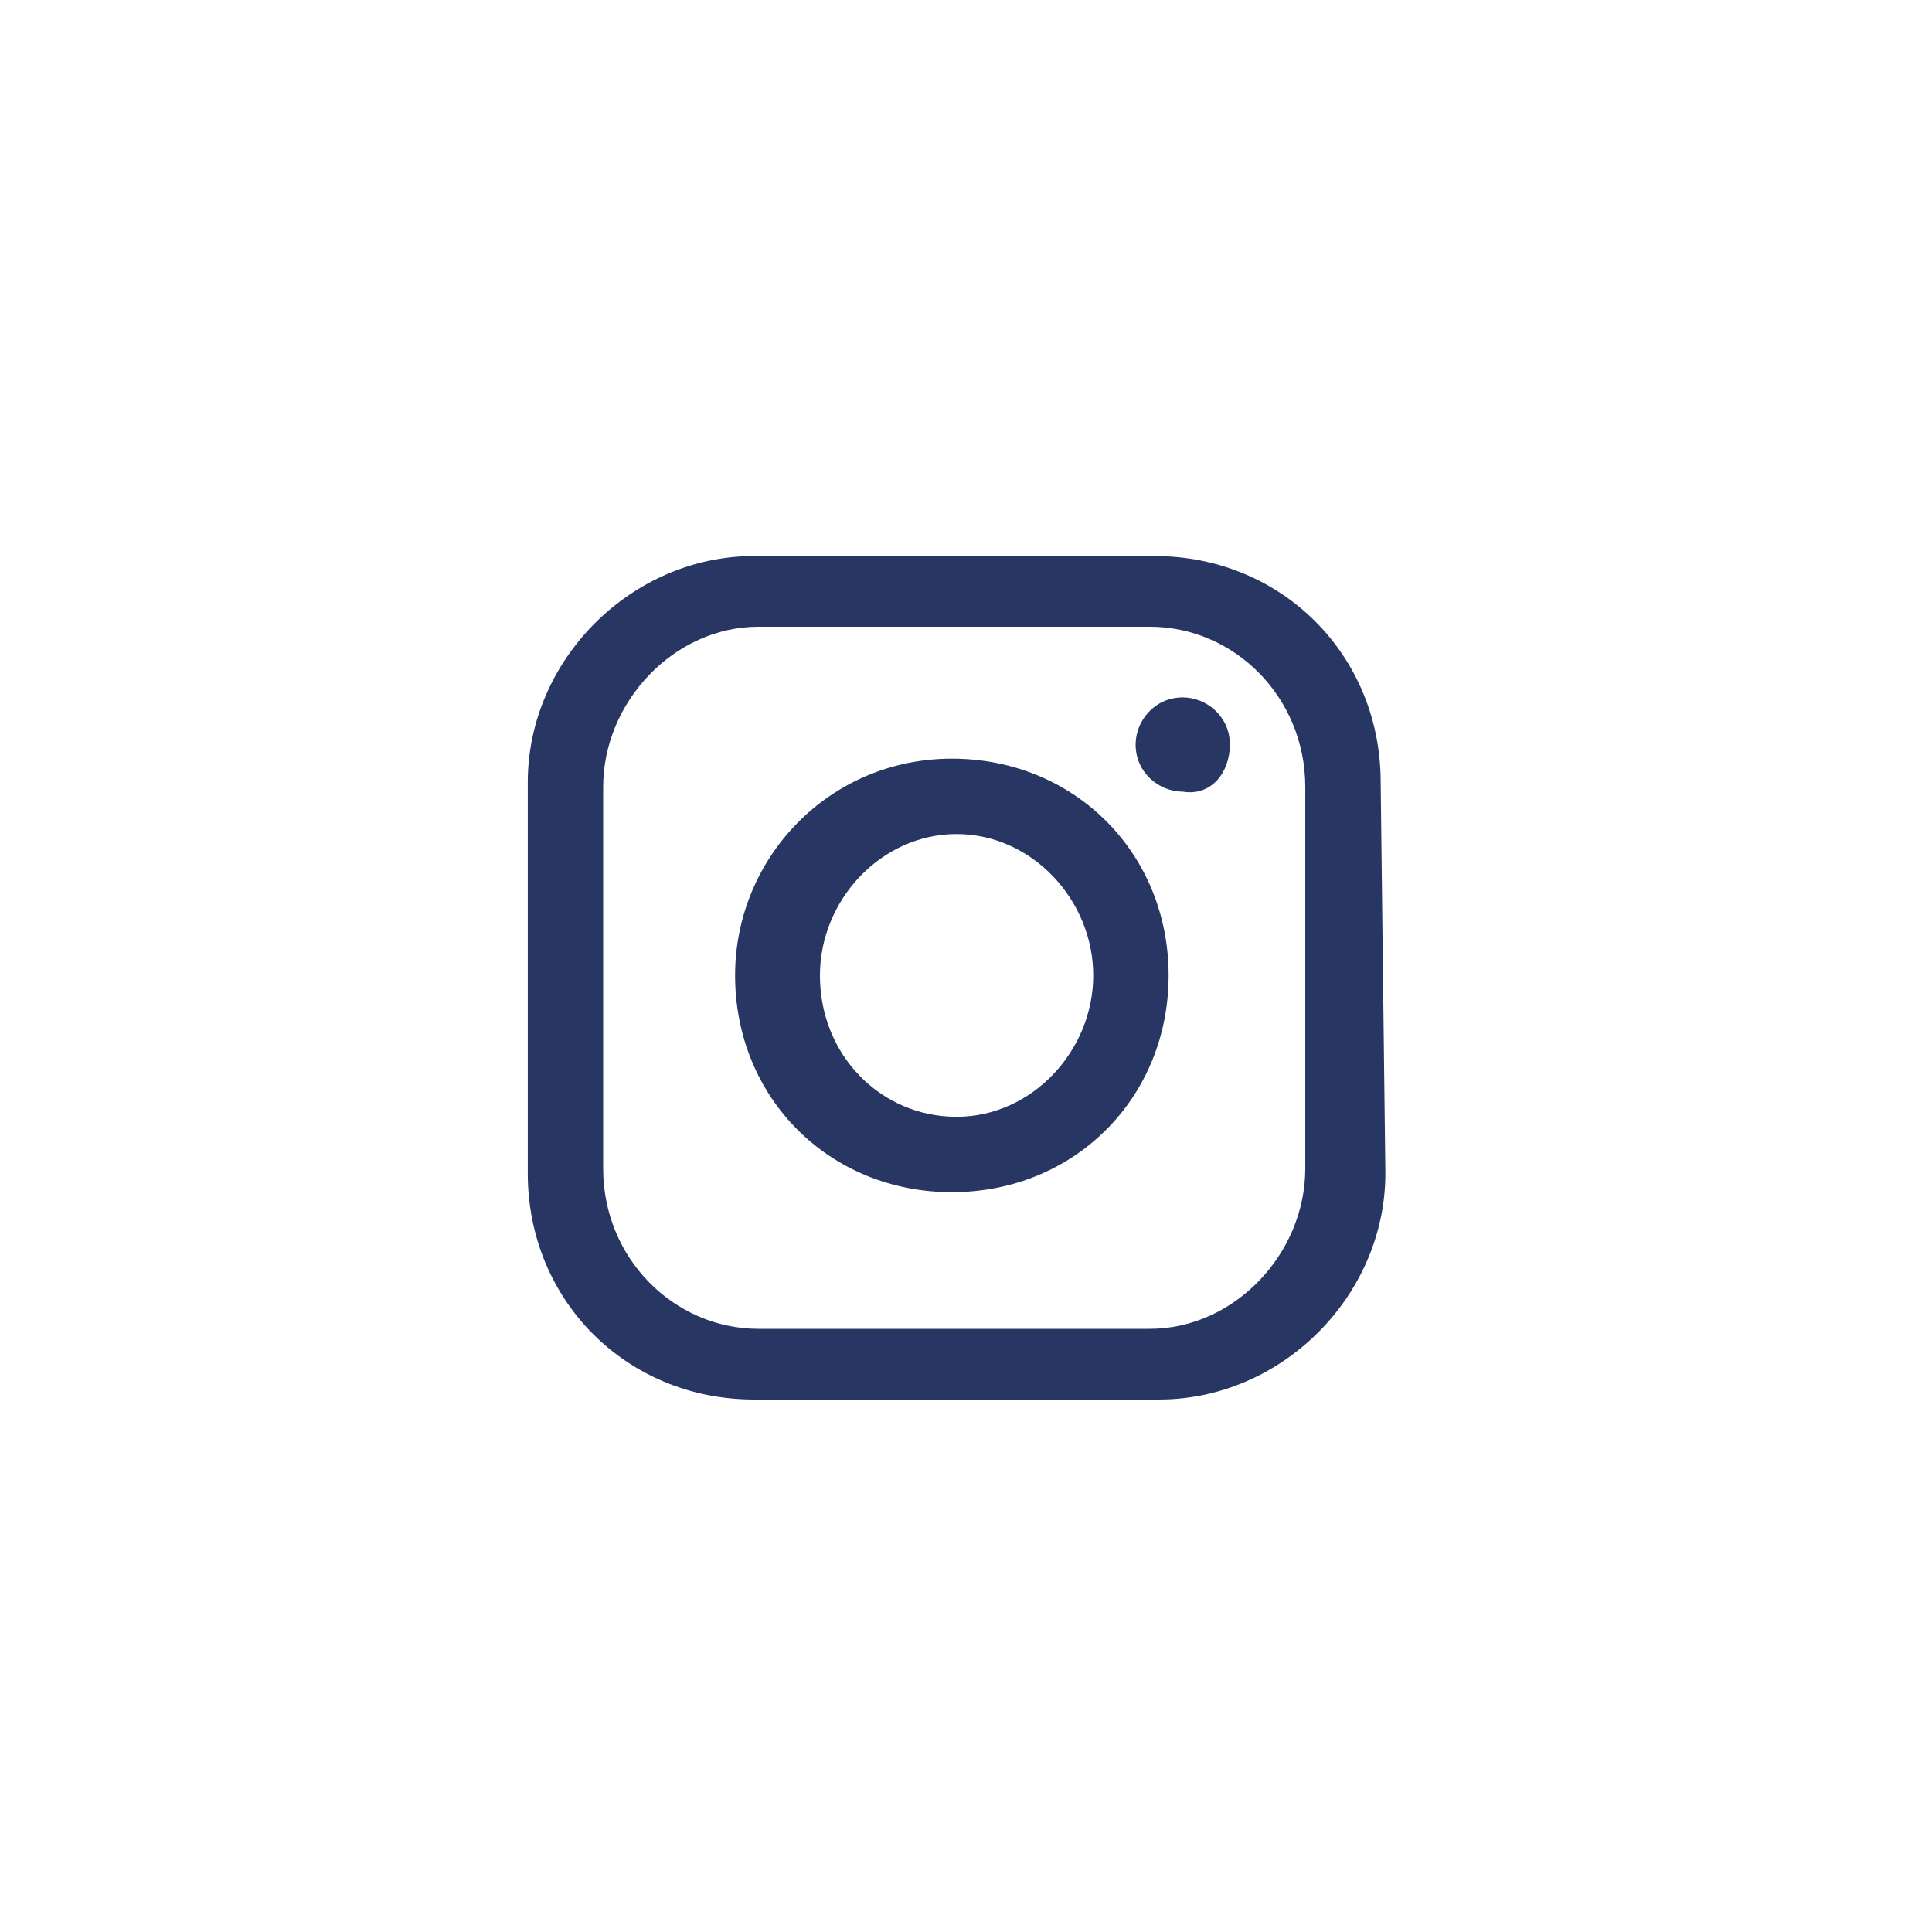
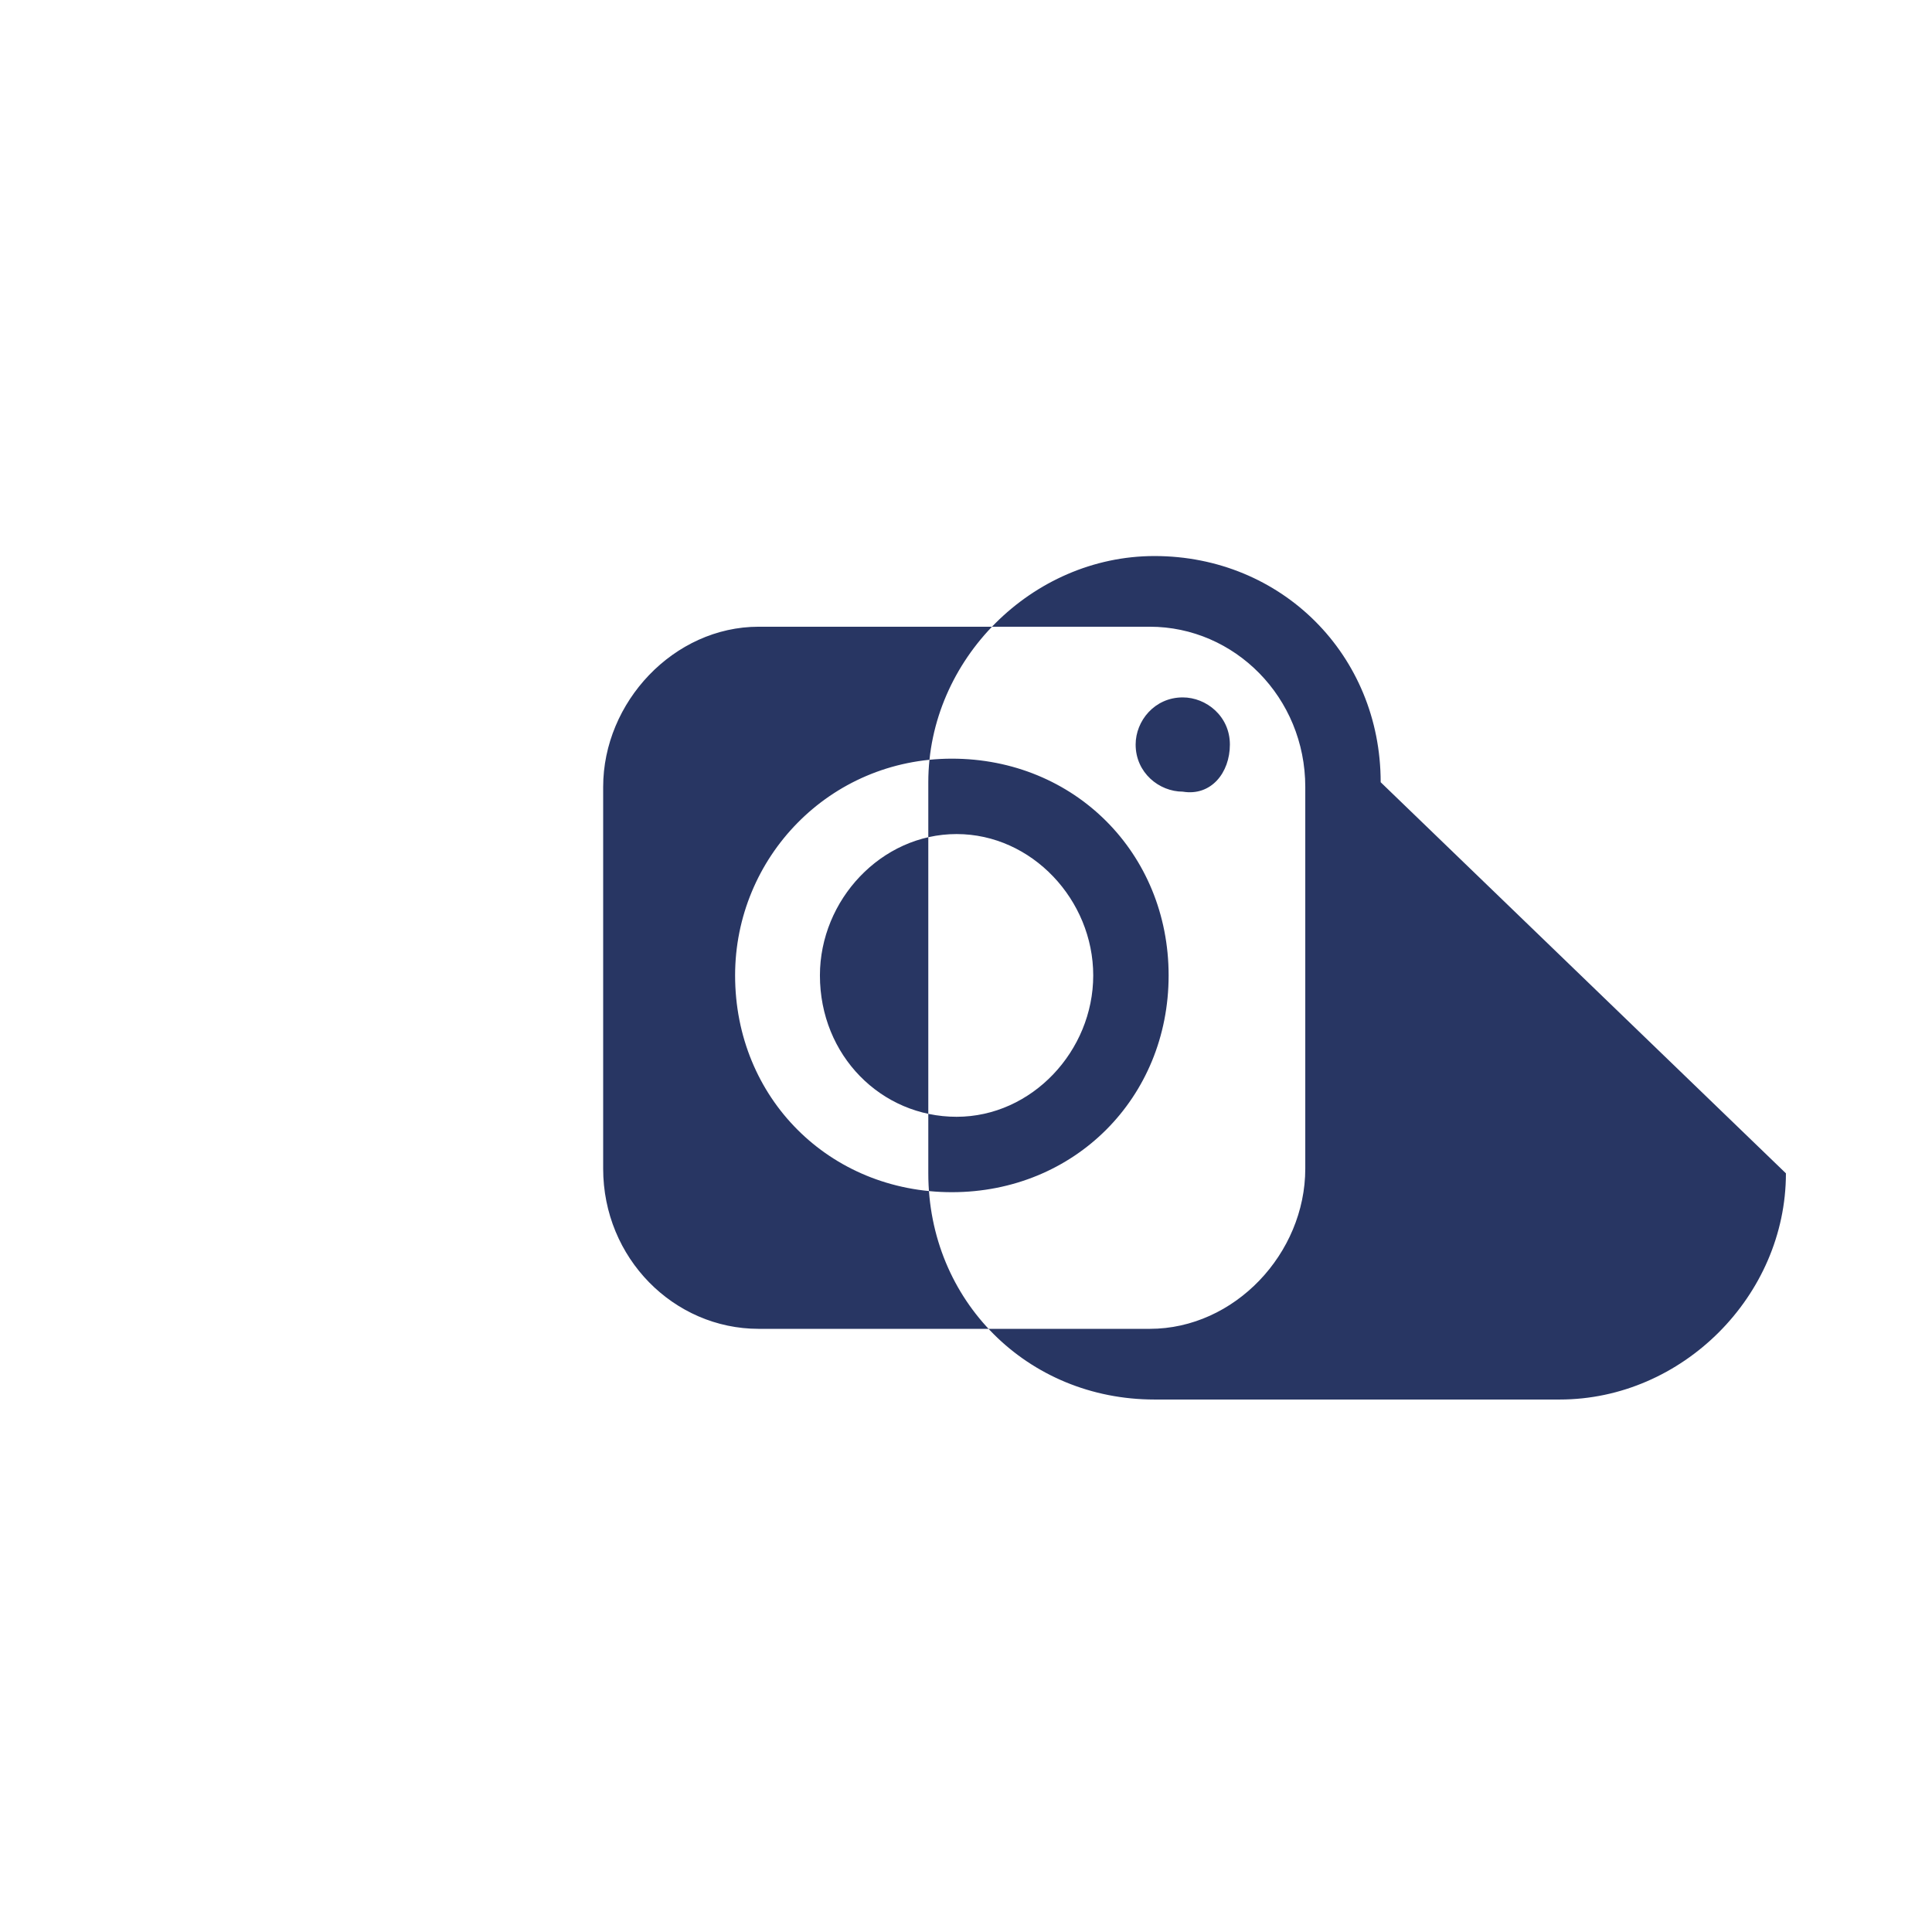
<svg xmlns="http://www.w3.org/2000/svg" version="1.1" id="Camada_1" x="0px" y="0px" viewBox="0 0 41 41" style="enable-background:new 0 0 41 41;" xml:space="preserve">
  <style type="text/css">
	.st0{fill:#283663;}
</style>
  <g id="Group_24606">
-     <path id="Vector" class="st0" d="M23.2,20.7c0,1.6-1.3,3-2.9,3c-1.6,0-2.9-1.3-2.9-3c0-1.6,1.3-3,2.9-3   C21.9,17.7,23.2,19.1,23.2,20.7z M27.7,16.7v8.1c0,1.8-1.5,3.4-3.3,3.4h-8.3c-1.8,0-3.3-1.5-3.3-3.4v-8.1c0-1.8,1.5-3.4,3.3-3.4   h8.3C26.2,13.3,27.7,14.8,27.7,16.7z M24.8,20.7c0-2.6-2-4.6-4.6-4.6s-4.6,2.1-4.6,4.6c0,2.6,2,4.6,4.6,4.6S24.8,23.3,24.8,20.7z    M26.1,15.8c0-0.6-0.5-1-1-1c-0.6,0-1,0.5-1,1c0,0.6,0.5,1,1,1C25.7,16.9,26.1,16.4,26.1,15.8z M29.3,16.6c0-2.7-2.1-4.8-4.8-4.8   H16c-2.6,0-4.8,2.2-4.8,4.8v8.3c0,2.7,2.1,4.8,4.8,4.8h8.6c2.6,0,4.8-2.2,4.8-4.8L29.3,16.6L29.3,16.6z" />
+     <path id="Vector" class="st0" d="M23.2,20.7c0,1.6-1.3,3-2.9,3c-1.6,0-2.9-1.3-2.9-3c0-1.6,1.3-3,2.9-3   C21.9,17.7,23.2,19.1,23.2,20.7z M27.7,16.7v8.1c0,1.8-1.5,3.4-3.3,3.4h-8.3c-1.8,0-3.3-1.5-3.3-3.4v-8.1c0-1.8,1.5-3.4,3.3-3.4   h8.3C26.2,13.3,27.7,14.8,27.7,16.7z M24.8,20.7c0-2.6-2-4.6-4.6-4.6s-4.6,2.1-4.6,4.6c0,2.6,2,4.6,4.6,4.6S24.8,23.3,24.8,20.7z    M26.1,15.8c0-0.6-0.5-1-1-1c-0.6,0-1,0.5-1,1c0,0.6,0.5,1,1,1C25.7,16.9,26.1,16.4,26.1,15.8z M29.3,16.6c0-2.7-2.1-4.8-4.8-4.8   c-2.6,0-4.8,2.2-4.8,4.8v8.3c0,2.7,2.1,4.8,4.8,4.8h8.6c2.6,0,4.8-2.2,4.8-4.8L29.3,16.6L29.3,16.6z" />
  </g>
</svg>